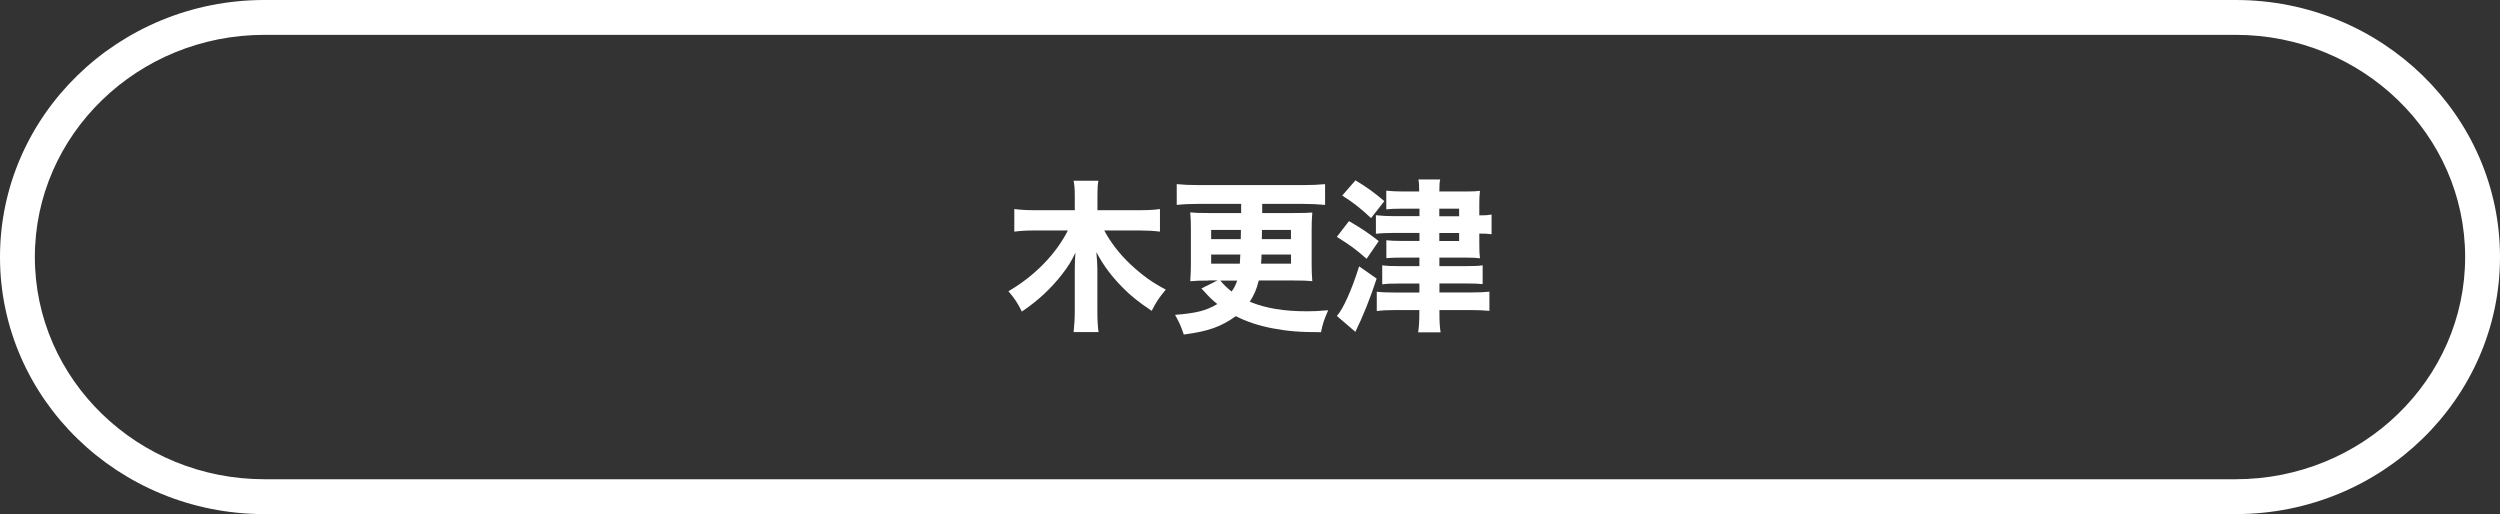
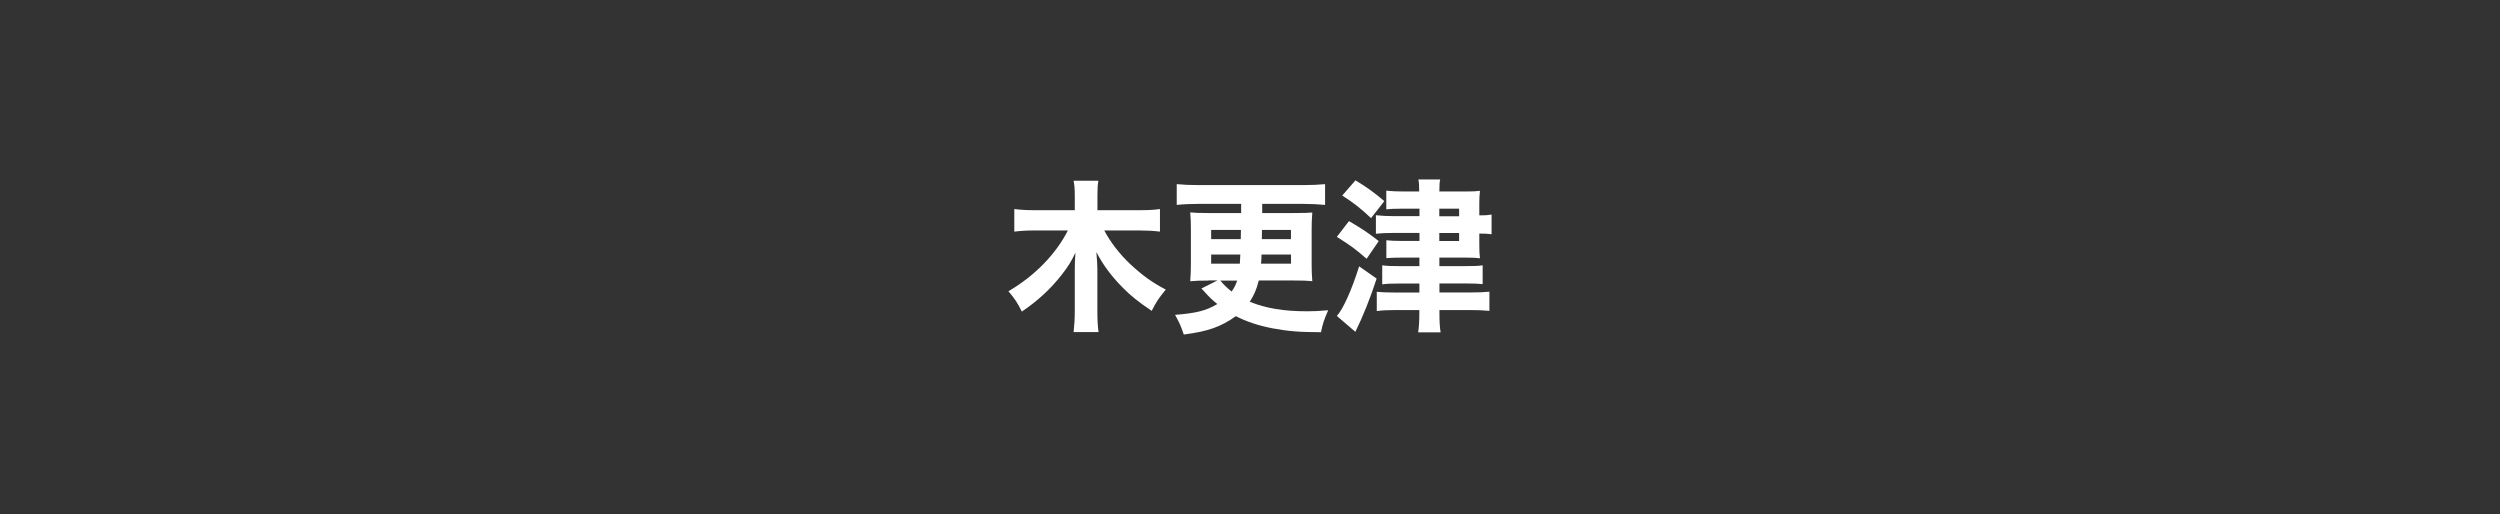
<svg xmlns="http://www.w3.org/2000/svg" viewBox="0 0 344.3 70.8">
  <rect x="0" y="0" width="344.3" height="70.8" fill="#333333" stroke="none" />
  <defs>
    <style>.d{fill:#fff;}</style>
  </defs>
  <g id="a" />
  <g id="b">
    <g id="c">
      <g>
        <path class="d" d="M152.07,31.73c.9,1.69,2.14,3.27,3.59,4.65,1.74,1.6,2.98,2.5,4.89,3.5-1.11,1.38-1.2,1.53-1.94,2.93-1.85-1.24-2.91-2.1-4.01-3.22-1.56-1.58-2.64-3.04-3.61-4.87,.09,.99,.14,1.78,.14,2.35v5.75c0,1.11,.04,2.05,.16,2.91h-3.43c.09-.86,.16-1.76,.16-2.91v-5.71c0-.61,.02-1.44,.09-2.32-.59,1.26-.99,1.89-1.92,3.09-1.49,1.89-3.2,3.5-5.46,5.03-.59-1.2-1.06-1.89-1.85-2.8,3.56-2.07,6.52-5.07,8.19-8.37h-4.56c-1.11,0-1.94,.05-2.82,.16v-3.11c.88,.11,1.67,.16,2.8,.16h5.53v-1.94c0-.95-.04-1.49-.16-2.12h3.41c-.11,.61-.13,1.17-.13,2.1v1.96h5.77c1.15,0,2.05-.04,2.84-.16v3.11c-.88-.11-1.78-.16-2.82-.16h-4.85Z" />
        <path class="d" d="M166.42,38.64c-1.08,0-1.71,.02-2.5,.09,.07-.83,.09-1.74,.09-2.44v-4.58c0-.97-.02-1.74-.09-2.46,.68,.07,1.11,.09,2.5,.09h4.51v-1.26h-5.91c-1.04,0-1.98,.04-2.96,.14v-2.86c.92,.09,1.8,.13,2.96,.13h14.52c1.08,0,2.05-.04,2.95-.13v2.86c-.97-.09-1.98-.14-2.95-.14h-5.71v1.26h4.4c1.4,0,1.87-.02,2.5-.07-.07,.81-.09,1.6-.09,2.46v4.6c0,.88,.02,1.58,.09,2.39-.7-.07-1.38-.09-2.48-.09h-4.89c-.32,1.26-.63,1.96-1.24,2.93,2.21,.9,4.67,1.31,7.85,1.31,.86,0,1.51-.02,2.95-.14-.56,1.26-.77,1.89-.99,3.02-2.98,0-4.58-.14-6.72-.54-1.87-.36-3.56-.92-5.01-1.67-2.05,1.47-3.83,2.1-7.17,2.53-.43-1.26-.59-1.6-1.2-2.71,2.91-.23,4.26-.56,5.82-1.49-.74-.59-1.08-.92-1.83-1.76-.02-.02-.04-.04-.36-.38l2.21-1.11h-1.26Zm.38-6.97v1.26h4.08l.02-1.26h-4.1Zm0,3.38v1.26h3.95c.04-.47,.04-.59,.07-1.26h-4.01Zm1.26,3.59c.43,.52,.95,1.04,1.56,1.51,.38-.54,.52-.83,.77-1.51h-2.32Zm5.68-3.59c-.02,.68-.02,.77-.07,1.26h4.13v-1.26h-4.06Zm.04-2.12h4.01v-1.26h-3.99l-.02,1.26Z" />
        <path class="d" d="M185.78,30.45c1.89,1.11,2.59,1.58,4.1,2.75l-1.67,2.44c-1.67-1.44-2.17-1.8-4.1-3.02l1.67-2.17Zm3.81,7.92c-.81,2.53-1.92,5.3-2.93,7.33l-2.55-2.19c.83-.88,2.05-3.56,3.07-6.83l2.41,1.69Zm-2.91-13.53c1.6,.97,2.5,1.62,3.97,2.86l-1.83,2.34c-1.38-1.31-2.41-2.12-3.97-3.11l1.83-2.1Zm8.77,3.9h-2.39c-.92,0-1.47,.02-2.14,.09v-2.57c.68,.07,1.38,.11,2.23,.11h2.3c0-.9-.02-1.22-.11-1.65h3c-.09,.45-.11,.74-.11,1.65h3.72c.9,0,1.38-.02,1.87-.09-.07,.52-.09,1.2-.09,1.69v1.69h.18c.63,0,.99-.02,1.51-.11v2.71c-.5-.07-.9-.09-1.53-.09h-.16v1.44c0,.97,.02,1.35,.09,1.96-.54-.07-1.01-.09-1.85-.09h-3.74v1.17h3.61c1.15,0,1.76-.02,2.35-.11v2.59c-.61-.07-1.24-.09-2.3-.09h-3.65v1.24h4.26c1.13,0,1.98-.04,2.62-.11v2.64c-.79-.07-1.58-.11-2.66-.11h-4.22v.54c0,.95,.04,1.83,.16,2.53h-3.09c.11-.72,.16-1.6,.16-2.53v-.54h-3.29c-1.04,0-1.89,.04-2.57,.14v-2.66c.52,.07,1.62,.11,2.55,.11h3.32v-1.24h-2.86c-.99,0-1.65,.02-2.26,.11v-2.62c.61,.09,1.22,.11,2.28,.11h2.84v-1.17h-2.48c-.86,0-1.42,.02-2.07,.07v-2.46c.65,.07,1.17,.09,2.1,.09h2.46v-1.1h-3.54c-.97,0-1.87,.04-2.46,.11v-2.55c.77,.09,1.58,.13,2.55,.13h3.45v-1.04Zm5.5,1.04v-1.04h-2.73v1.04h2.73Zm-2.73,3.41h2.73v-1.1h-2.73v1.1Z" />
      </g>
-       <path class="d" d="M307.9,70.8H36.4C16.3,70.8,0,54.9,0,35.4S16.3,0,36.4,0H307.9c20.1,0,36.4,15.9,36.4,35.4s-16.3,35.4-36.4,35.4M36.4,4.8c-17.4,0-31.6,13.7-31.6,30.6s14.2,30.6,31.6,30.6H307.9c17.4,0,31.6-13.7,31.6-30.6s-14.2-30.6-31.6-30.6H36.4Z" />
    </g>
  </g>
</svg>